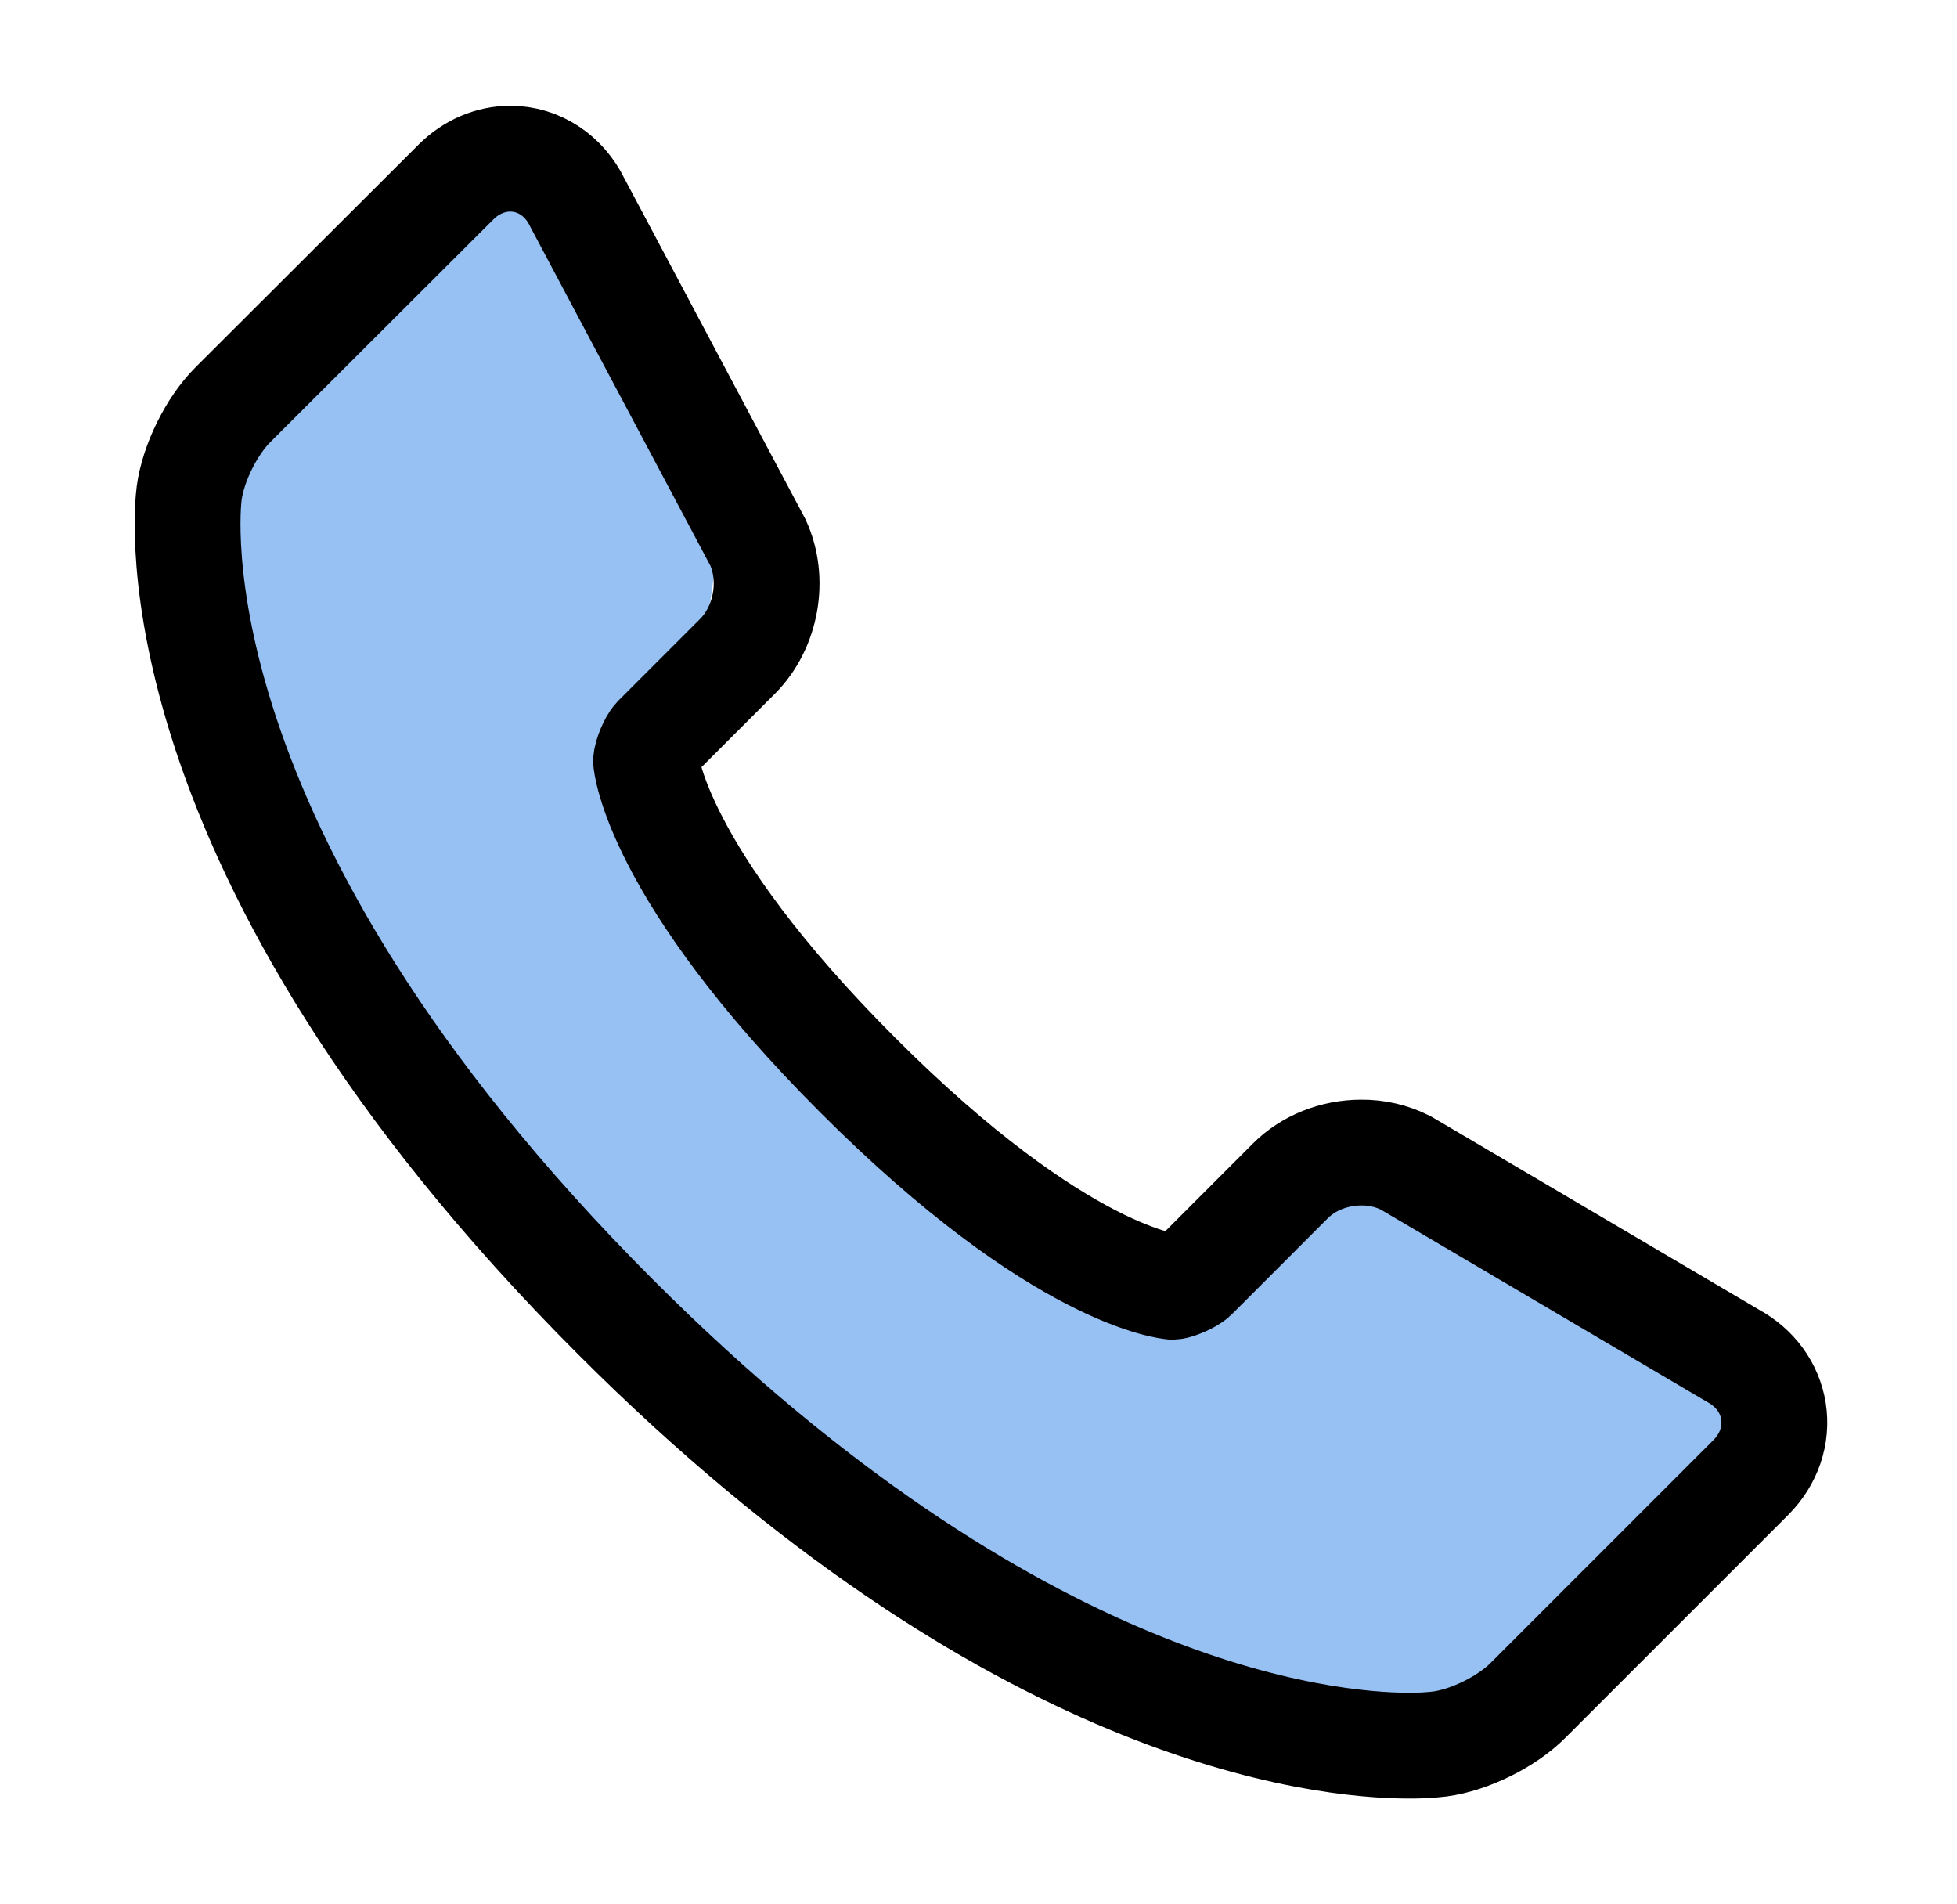
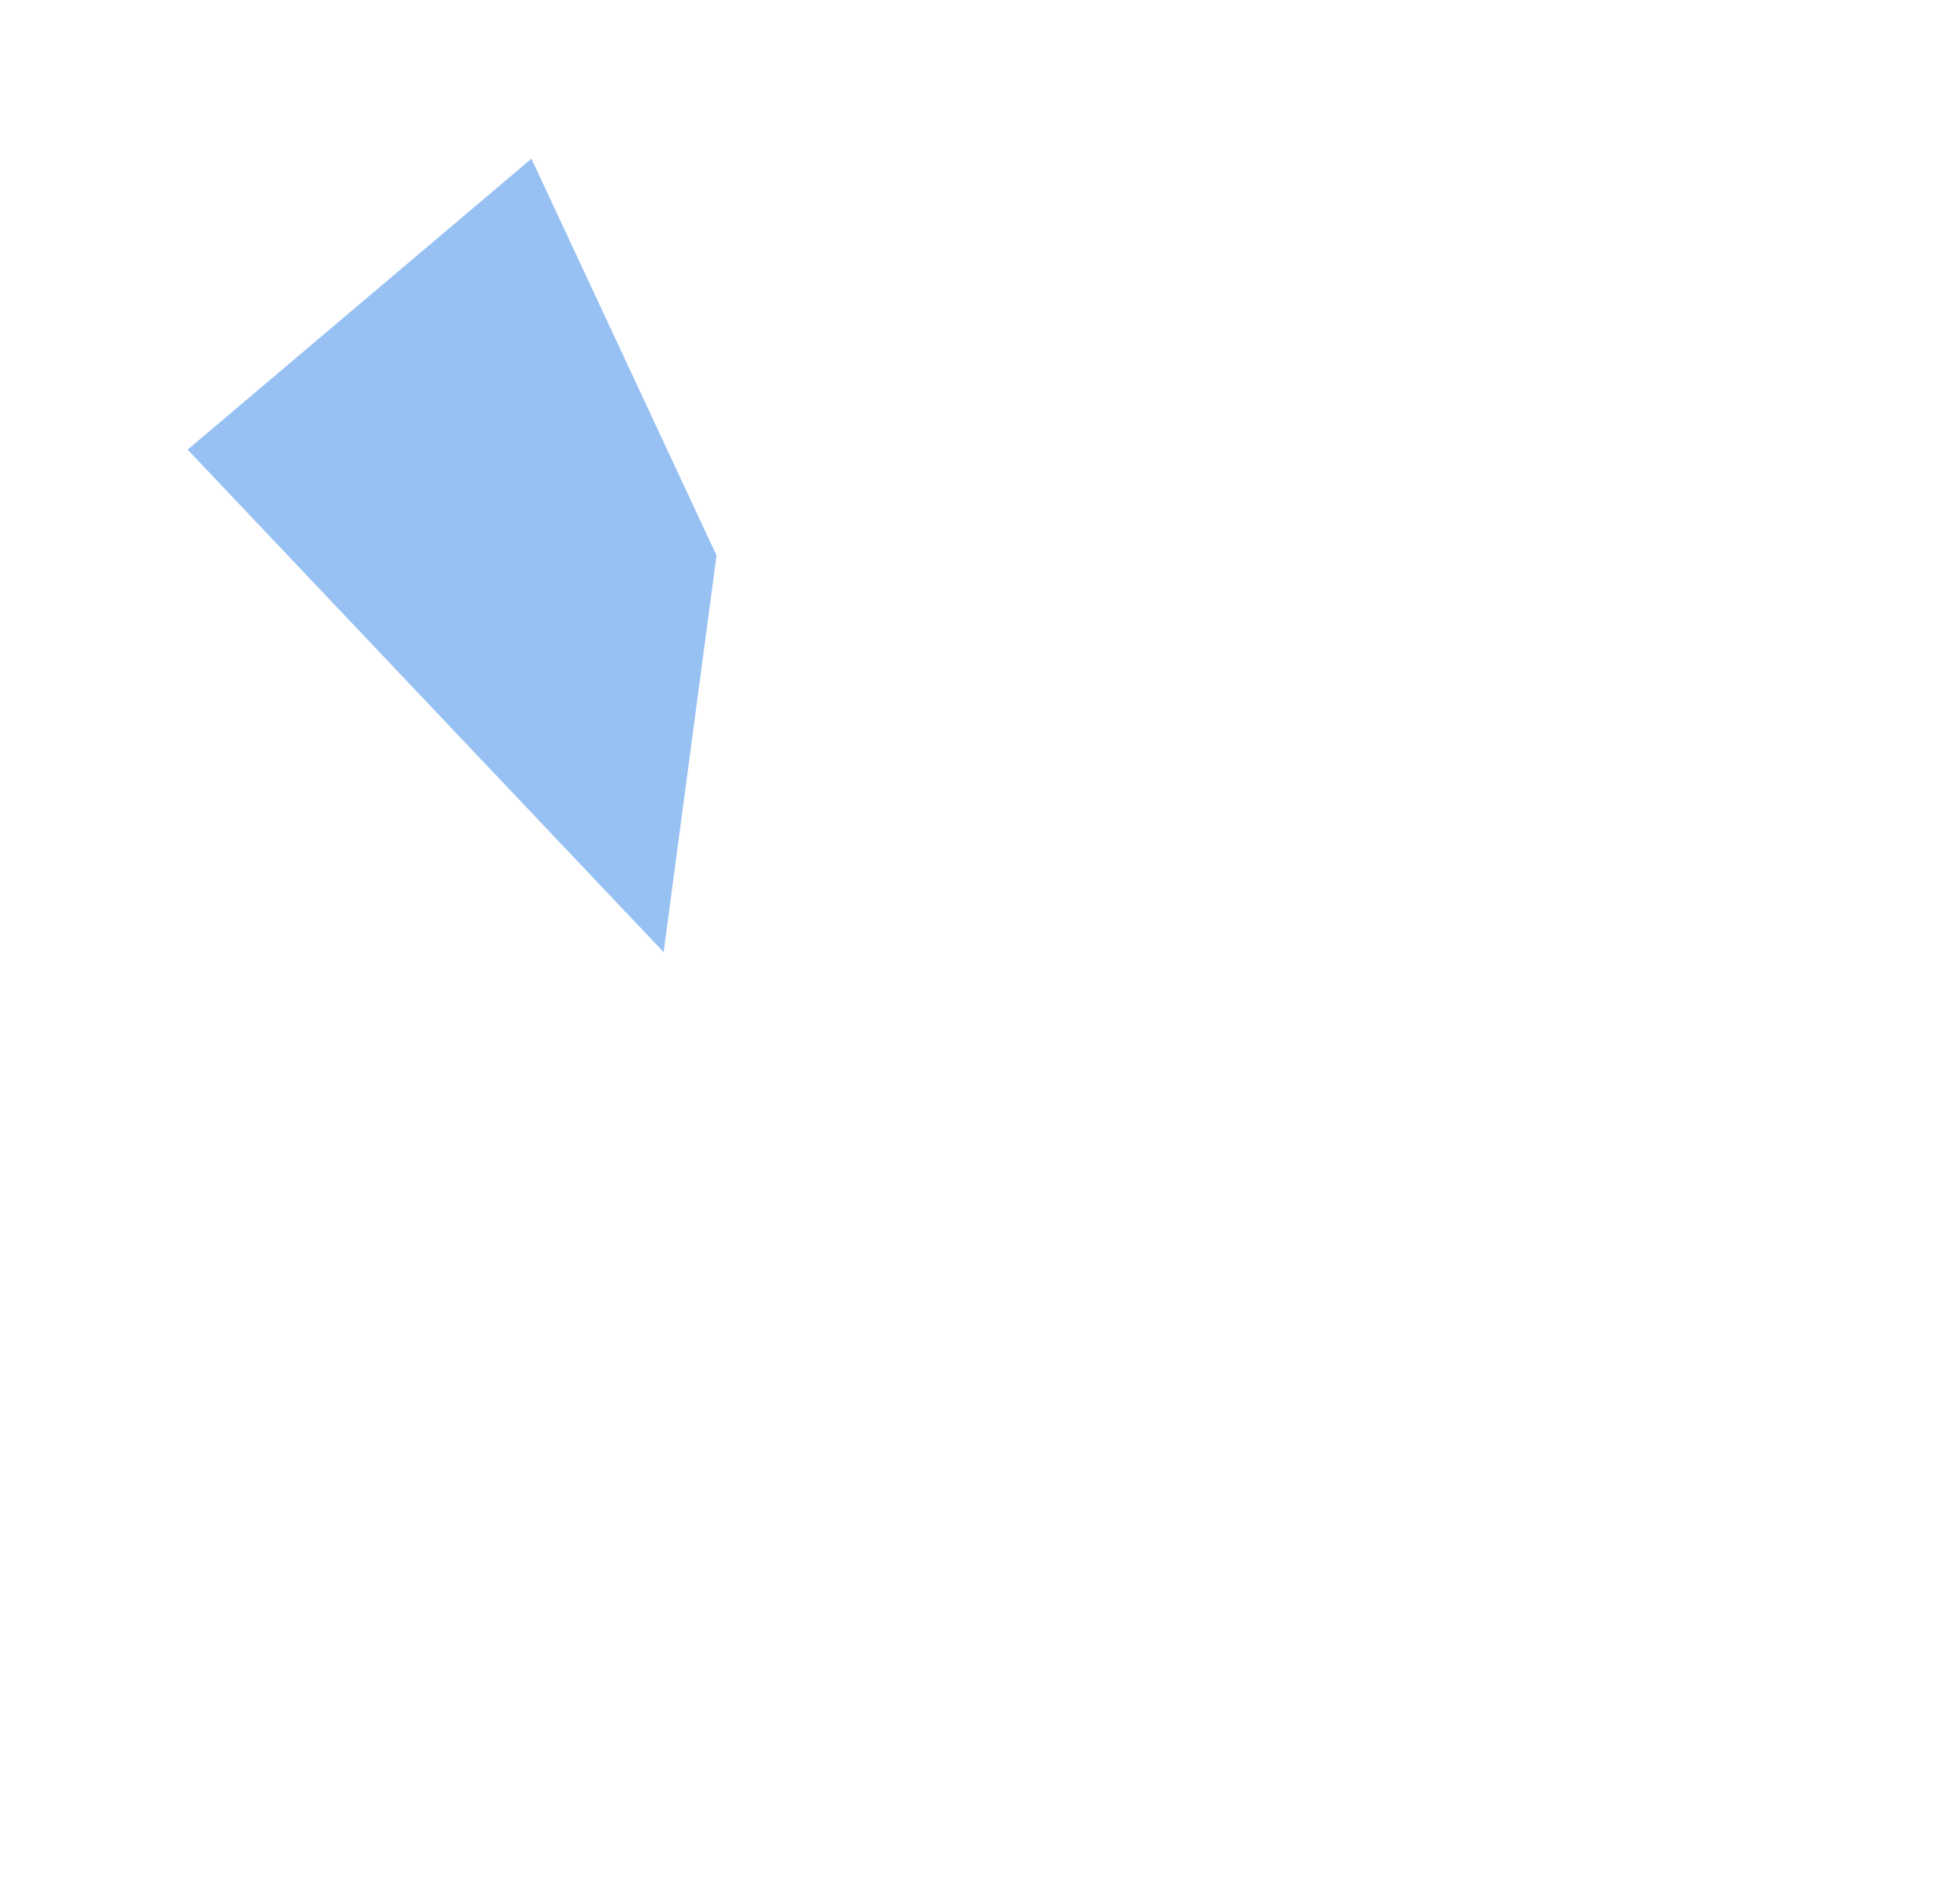
<svg xmlns="http://www.w3.org/2000/svg" width="37" height="36" viewBox="0 0 37 36" fill="none">
-   <path d="M3.547 8.5L10.047 3L13.547 10.5L12.547 18L5.047 17.5L3.547 8.5Z" fill="#97C1F3" />
-   <path d="M11.547 16.5L17.547 21L23.047 24.5L26.047 22L33.547 26L32.547 28.5L29.047 32L25.047 32.5L17.047 29L5.547 17.5L11.547 16.5Z" fill="#97C1F3" />
-   <path d="M33.53 26.675C33.458 26.233 33.181 25.855 32.766 25.63L26.622 22.01L26.572 21.981C26.314 21.852 26.029 21.786 25.741 21.788C25.227 21.788 24.735 21.983 24.394 22.326L22.581 24.14C22.503 24.214 22.25 24.321 22.174 24.325C22.153 24.323 20.064 24.172 16.218 20.325C12.379 16.486 12.215 14.39 12.215 14.39C12.217 14.283 12.323 14.031 12.398 13.953L13.944 12.407C14.489 11.861 14.652 10.955 14.329 10.254L10.914 3.827C10.666 3.316 10.184 3 9.649 3C9.271 3 8.905 3.157 8.62 3.442L4.405 7.649C4.001 8.051 3.653 8.754 3.577 9.32C3.54 9.59 2.792 16.047 11.642 24.901C19.156 32.416 25.014 33 26.632 33C26.829 33.002 27.026 32.992 27.222 32.969C27.786 32.894 28.488 32.547 28.889 32.144L33.101 27.932C33.445 27.586 33.602 27.13 33.53 26.675Z" stroke="black" stroke-width="2" />
+   <path d="M3.547 8.5L10.047 3L13.547 10.5L12.547 18L3.547 8.5Z" fill="#97C1F3" />
</svg>